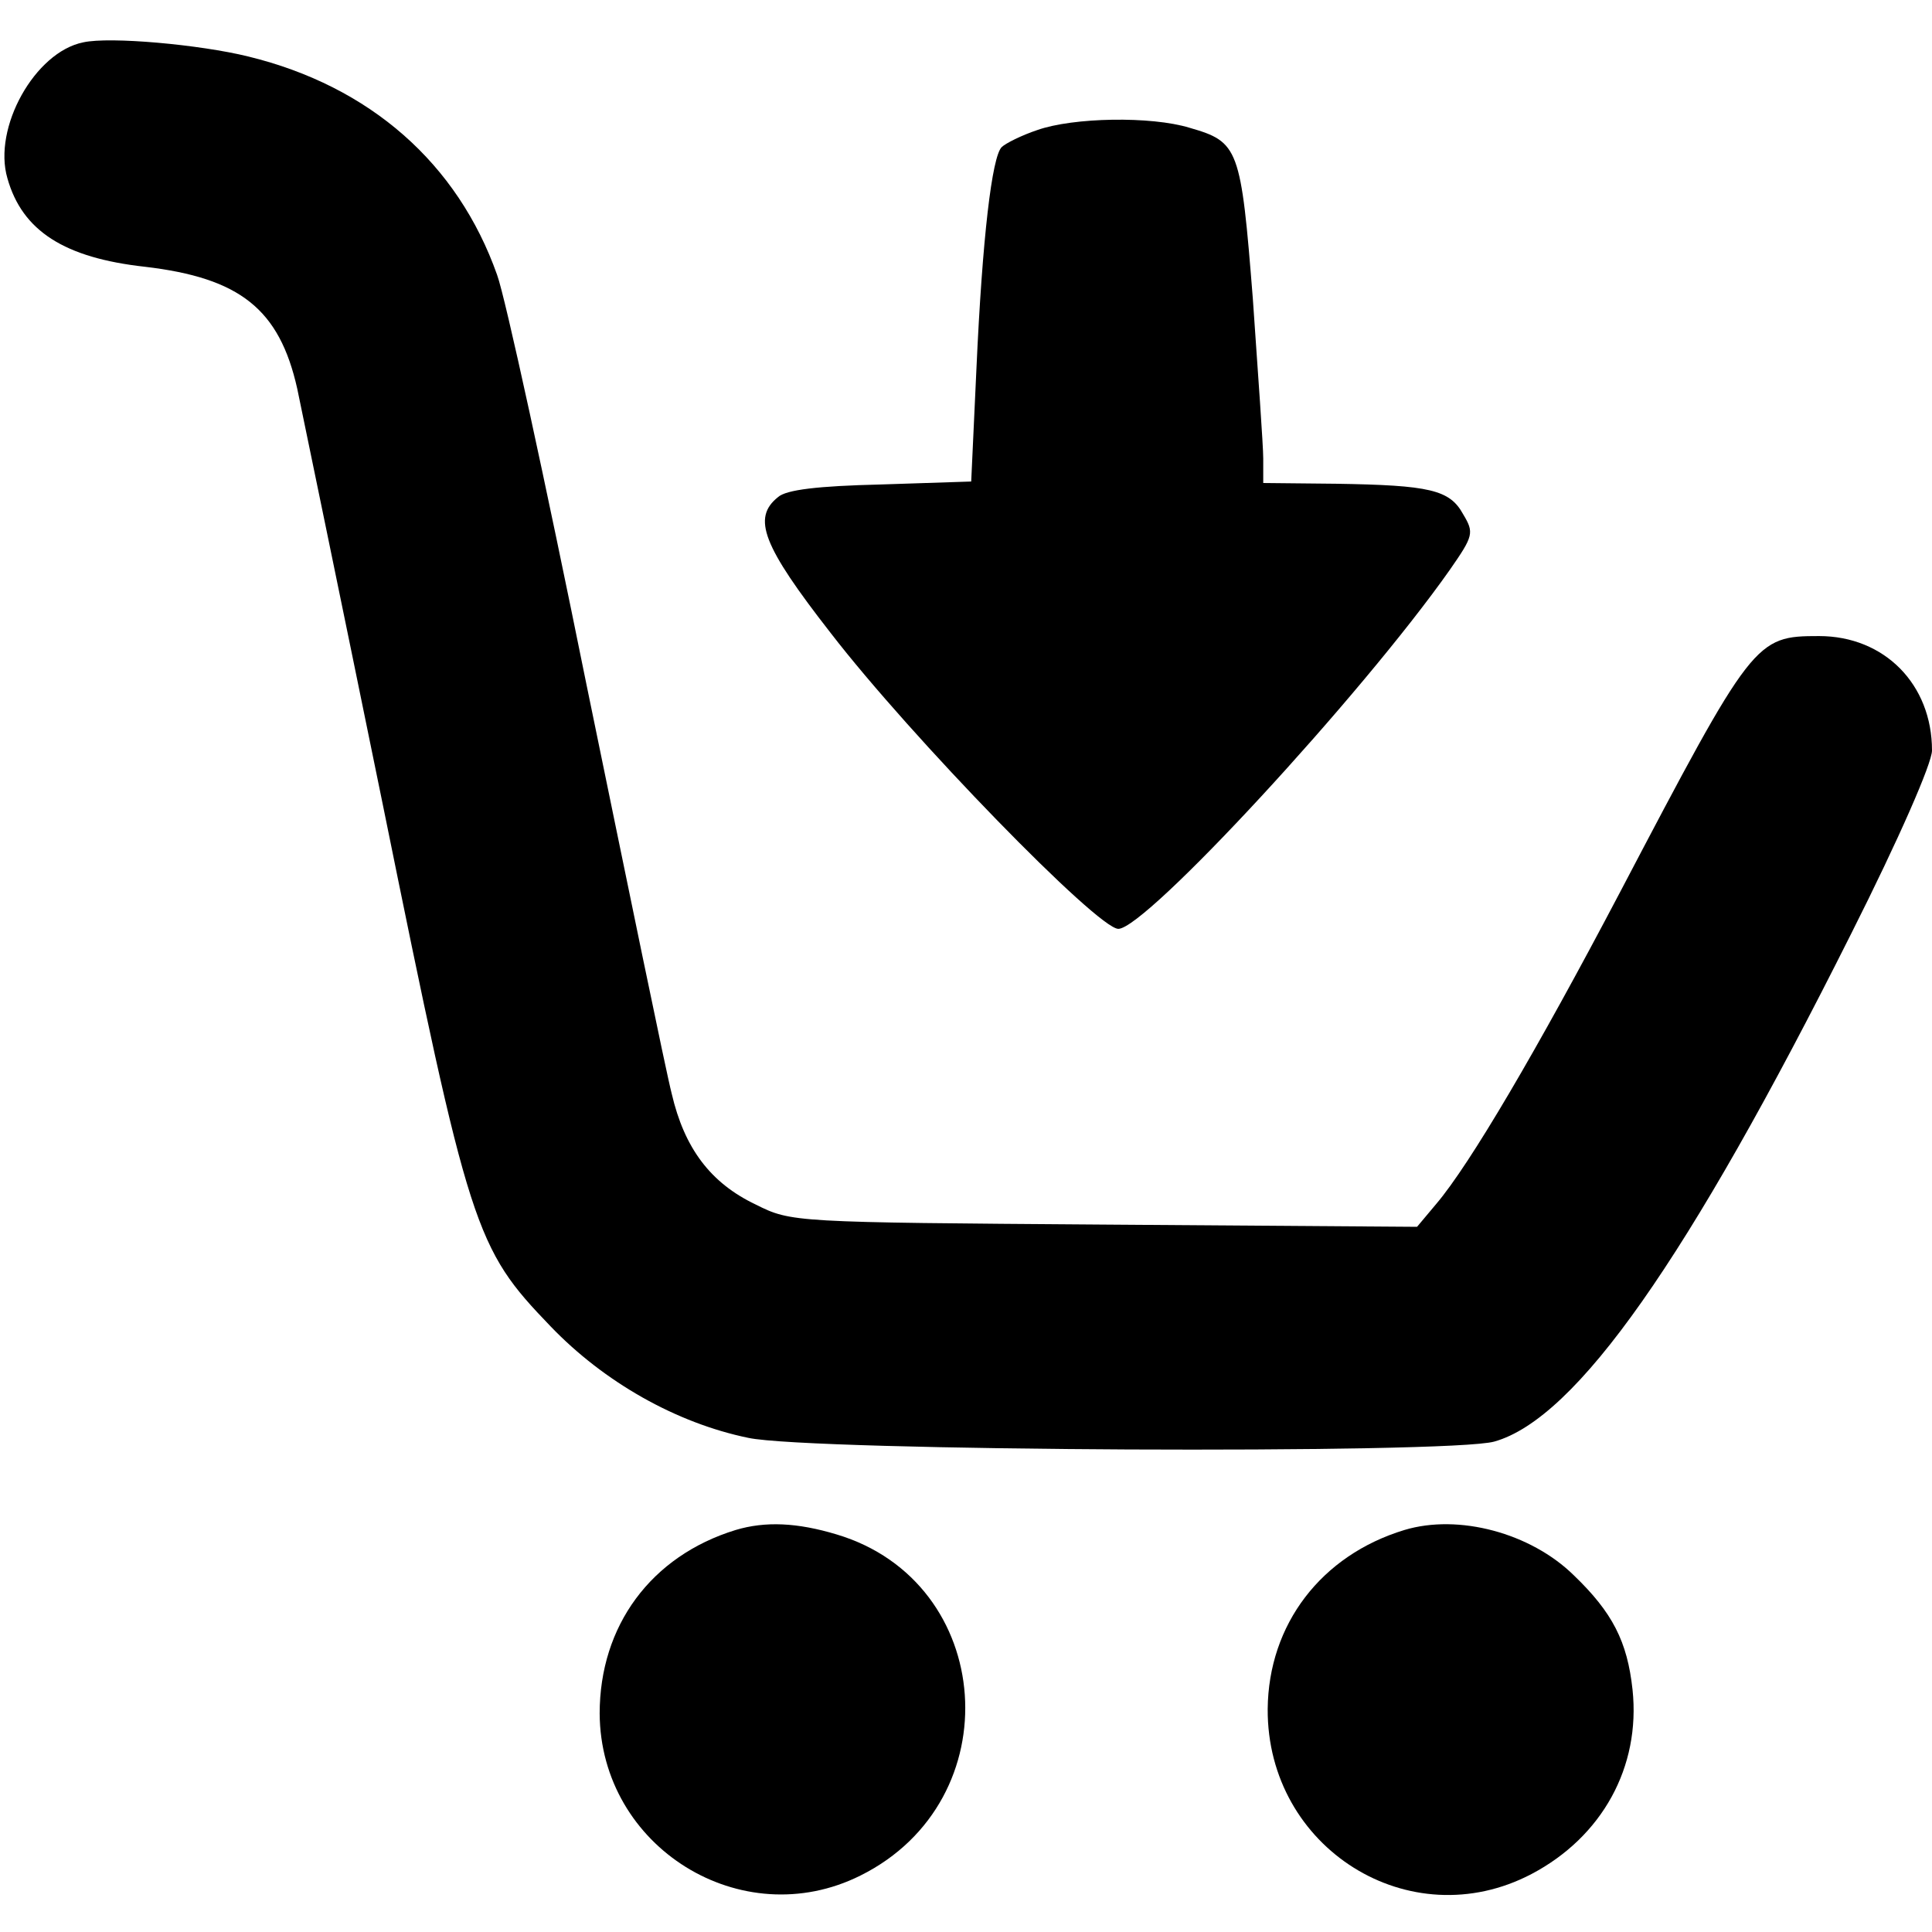
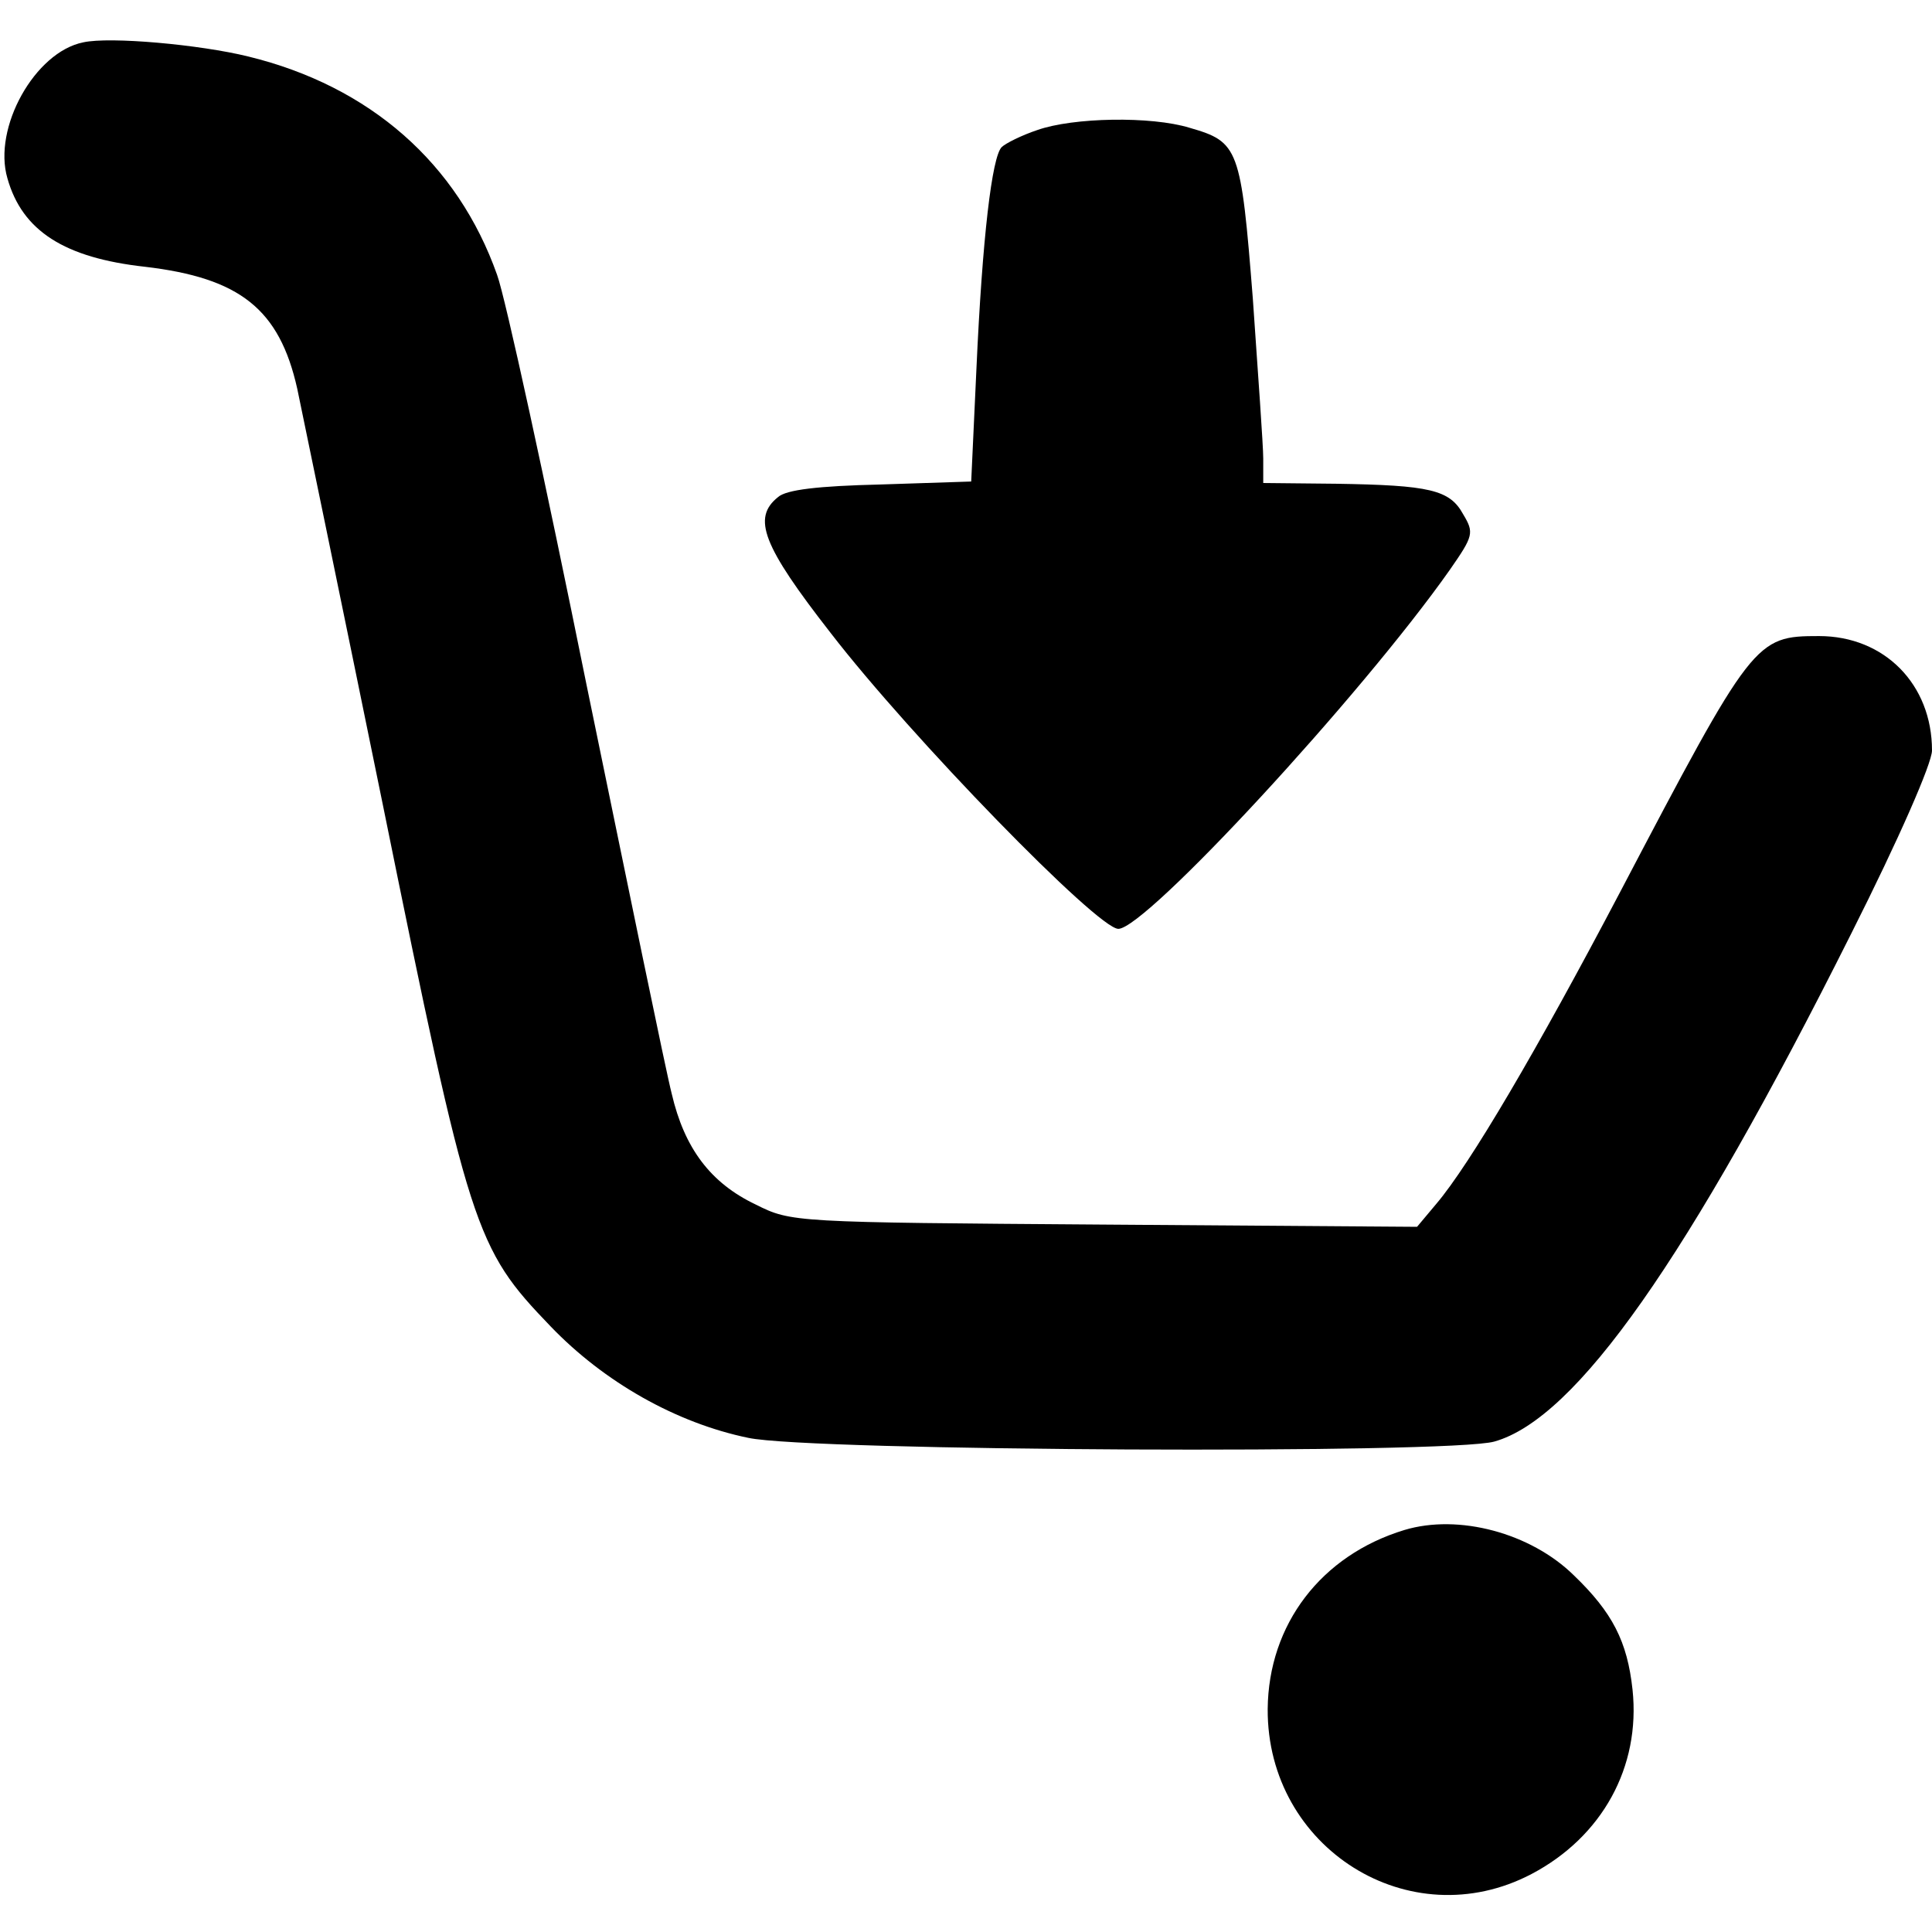
<svg xmlns="http://www.w3.org/2000/svg" version="1.0" width="260pt" height="260pt" viewBox="0 0 260 260" preserveAspectRatio="xMidYMid meet">
  <g transform="translate(0,260) scale(0.1,-0.1)" fill="#000000" stroke="none">
    <path d="M112 2543 c-65 -13 -122 -115 -102 -183 20 -71 77 -107 185 -119 128 -15 181 -57 205 -164 6 -29 58 -280 115 -559 117 -576 124 -597 226 -703 72 -75 169 -130 266 -150 83 -18 944 -22 1004 -5 110 31 260 244 480 683 65 129 109 230 109 247 0 89 -64 154 -152 154 -86 0 -89 -4 -268 -345 -112 -213 -202 -366 -247 -419 l-26 -31 -421 3 c-419 3 -421 3 -469 27 -61 29 -96 76 -113 149 -8 31 -59 280 -115 552 -55 272 -109 520 -120 550 -53 150 -171 254 -335 294 -65 16 -186 27 -222 19z" />
    <path d="M1396 2425 c-21 -7 -43 -18 -48 -23 -13 -13 -26 -121 -34 -299 l-7 -151 -122 -4 c-84 -2 -127 -7 -138 -17 -35 -28 -21 -65 71 -183 108 -140 359 -398 387 -398 37 0 327 314 446 483 32 46 33 50 18 75 -18 33 -45 39 -171 41 l-98 1 0 33 c0 17 -7 114 -14 215 -16 203 -19 211 -85 230 -52 16 -157 14 -205 -3z" />
-     <path d="M990 541 c-114 -35 -183 -129 -183 -247 1 -180 191 -298 351 -218 203 101 182 395 -32 459 -53 16 -96 18 -136 6z" />
    <path d="M1890 541 c-112 -34 -183 -127 -184 -241 -1 -187 191 -308 355 -222 95 50 147 144 136 248 -7 65 -27 104 -79 154 -58 57 -155 83 -228 61z" />
  </g>
</svg>